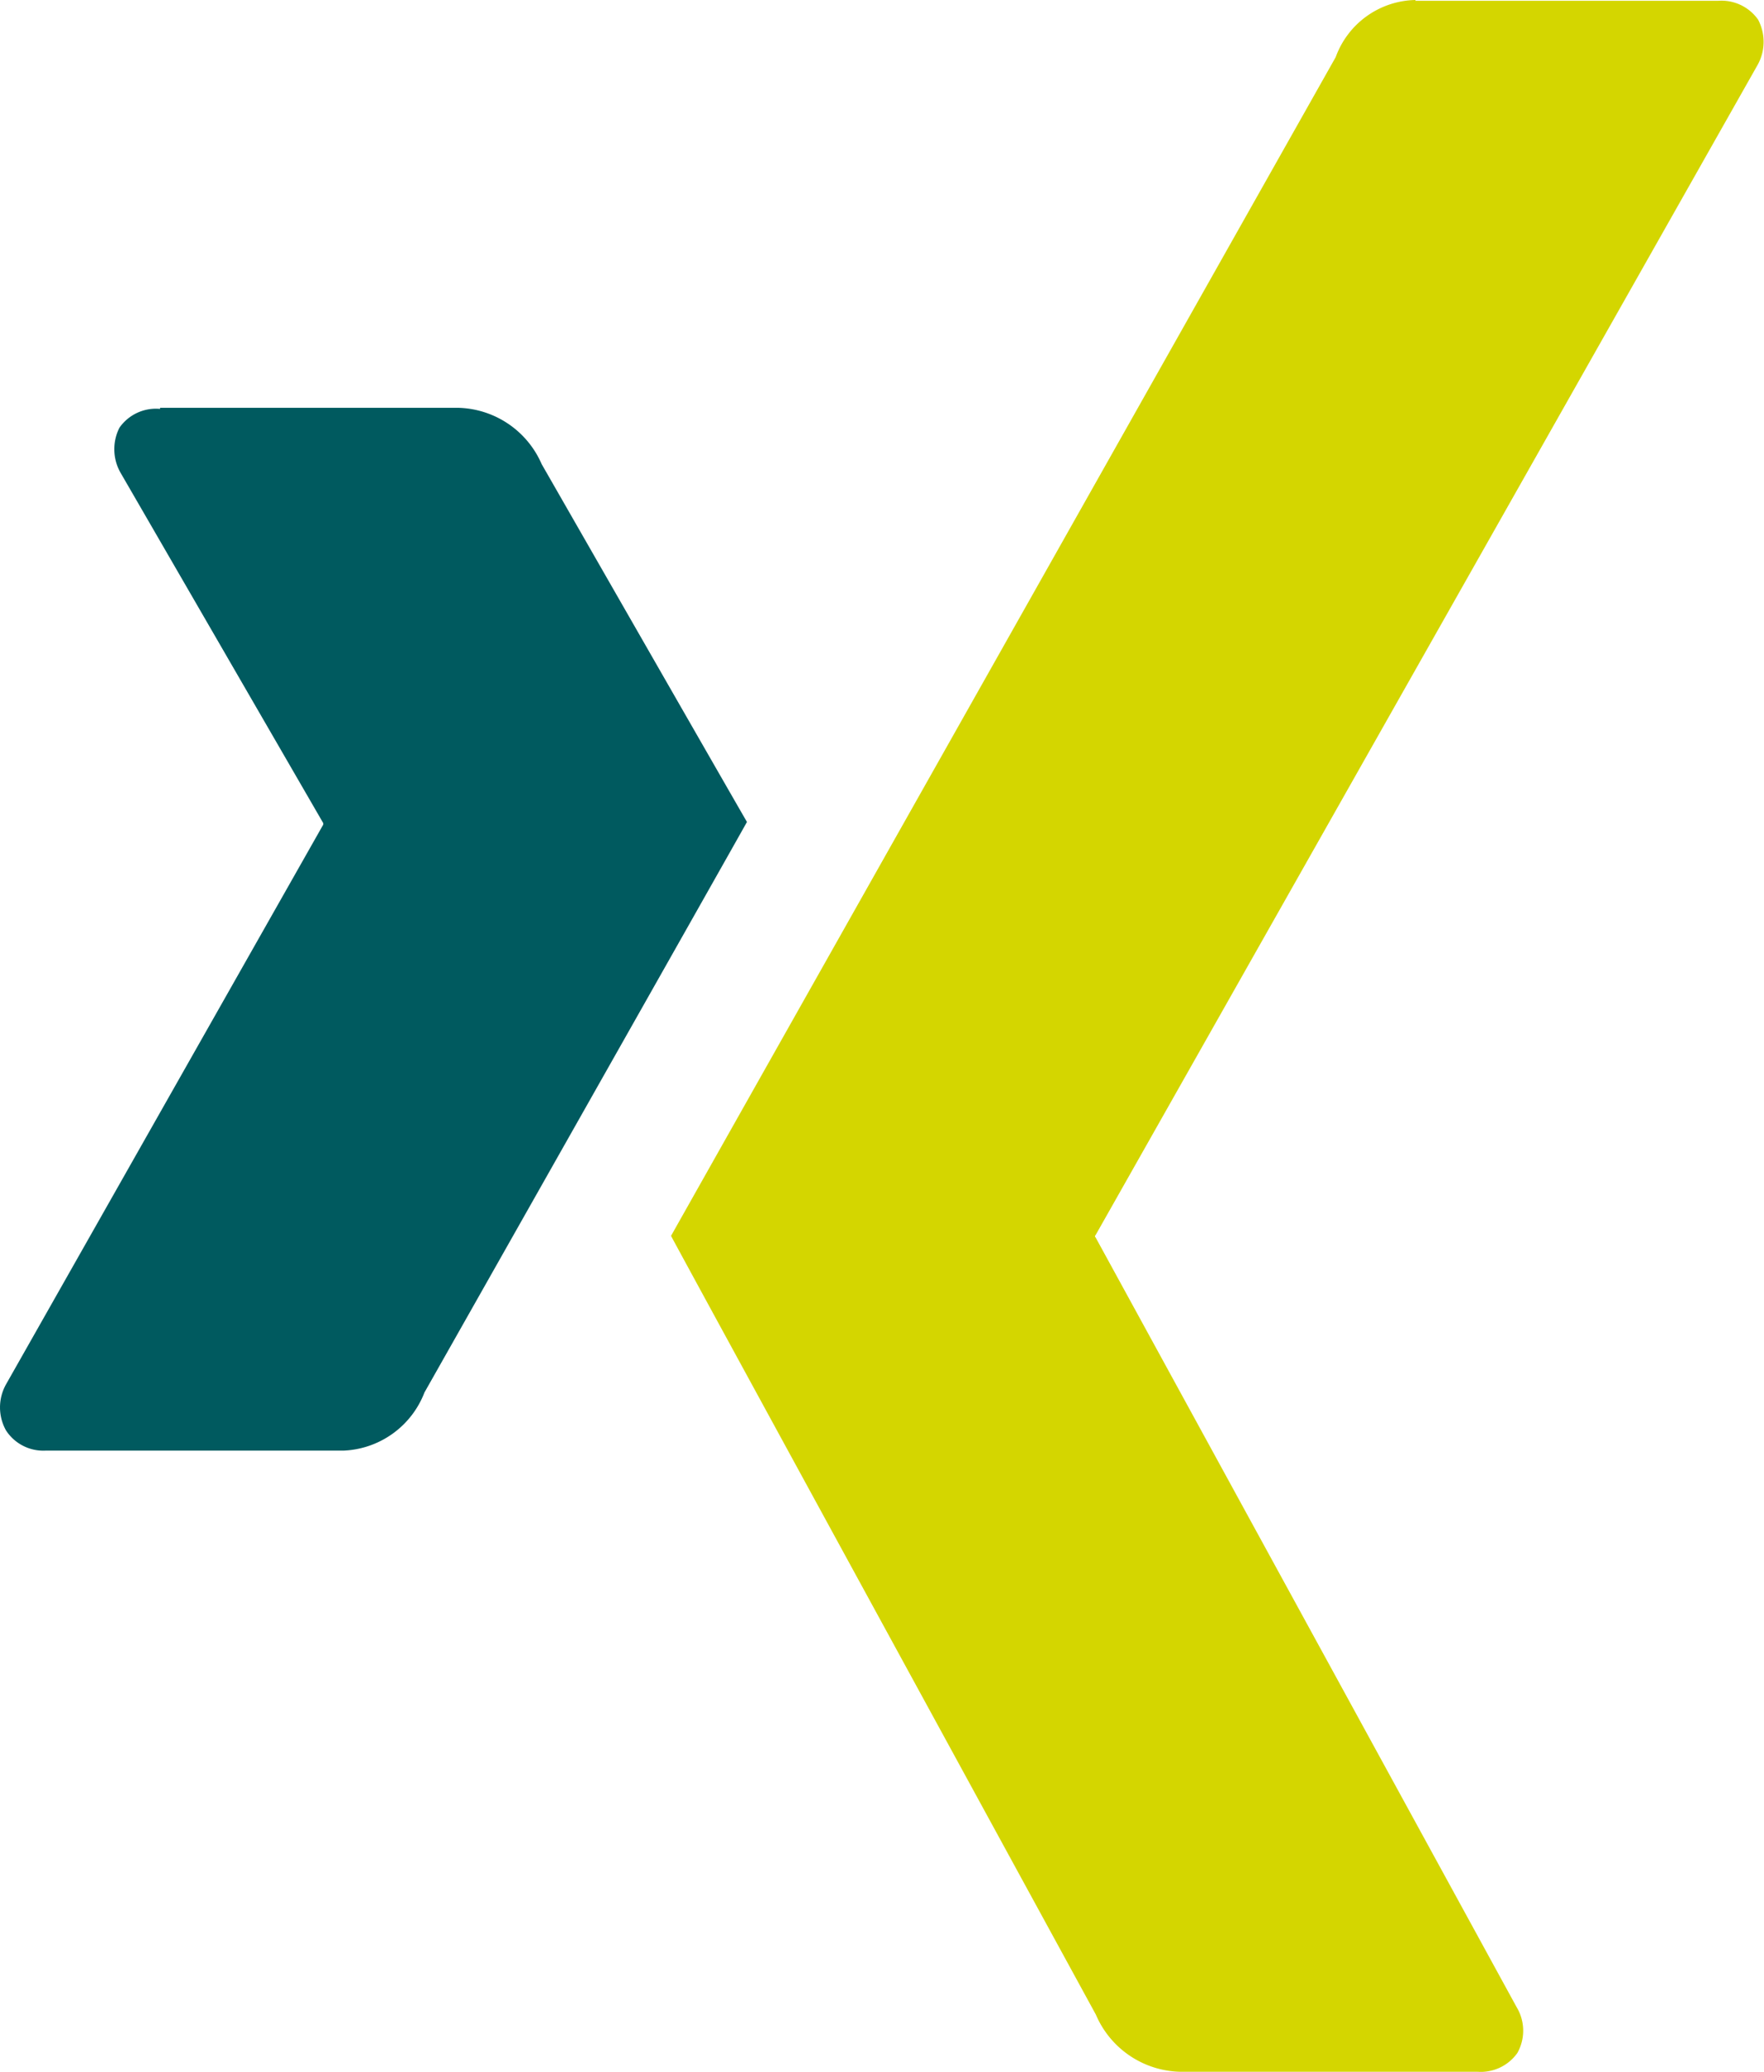
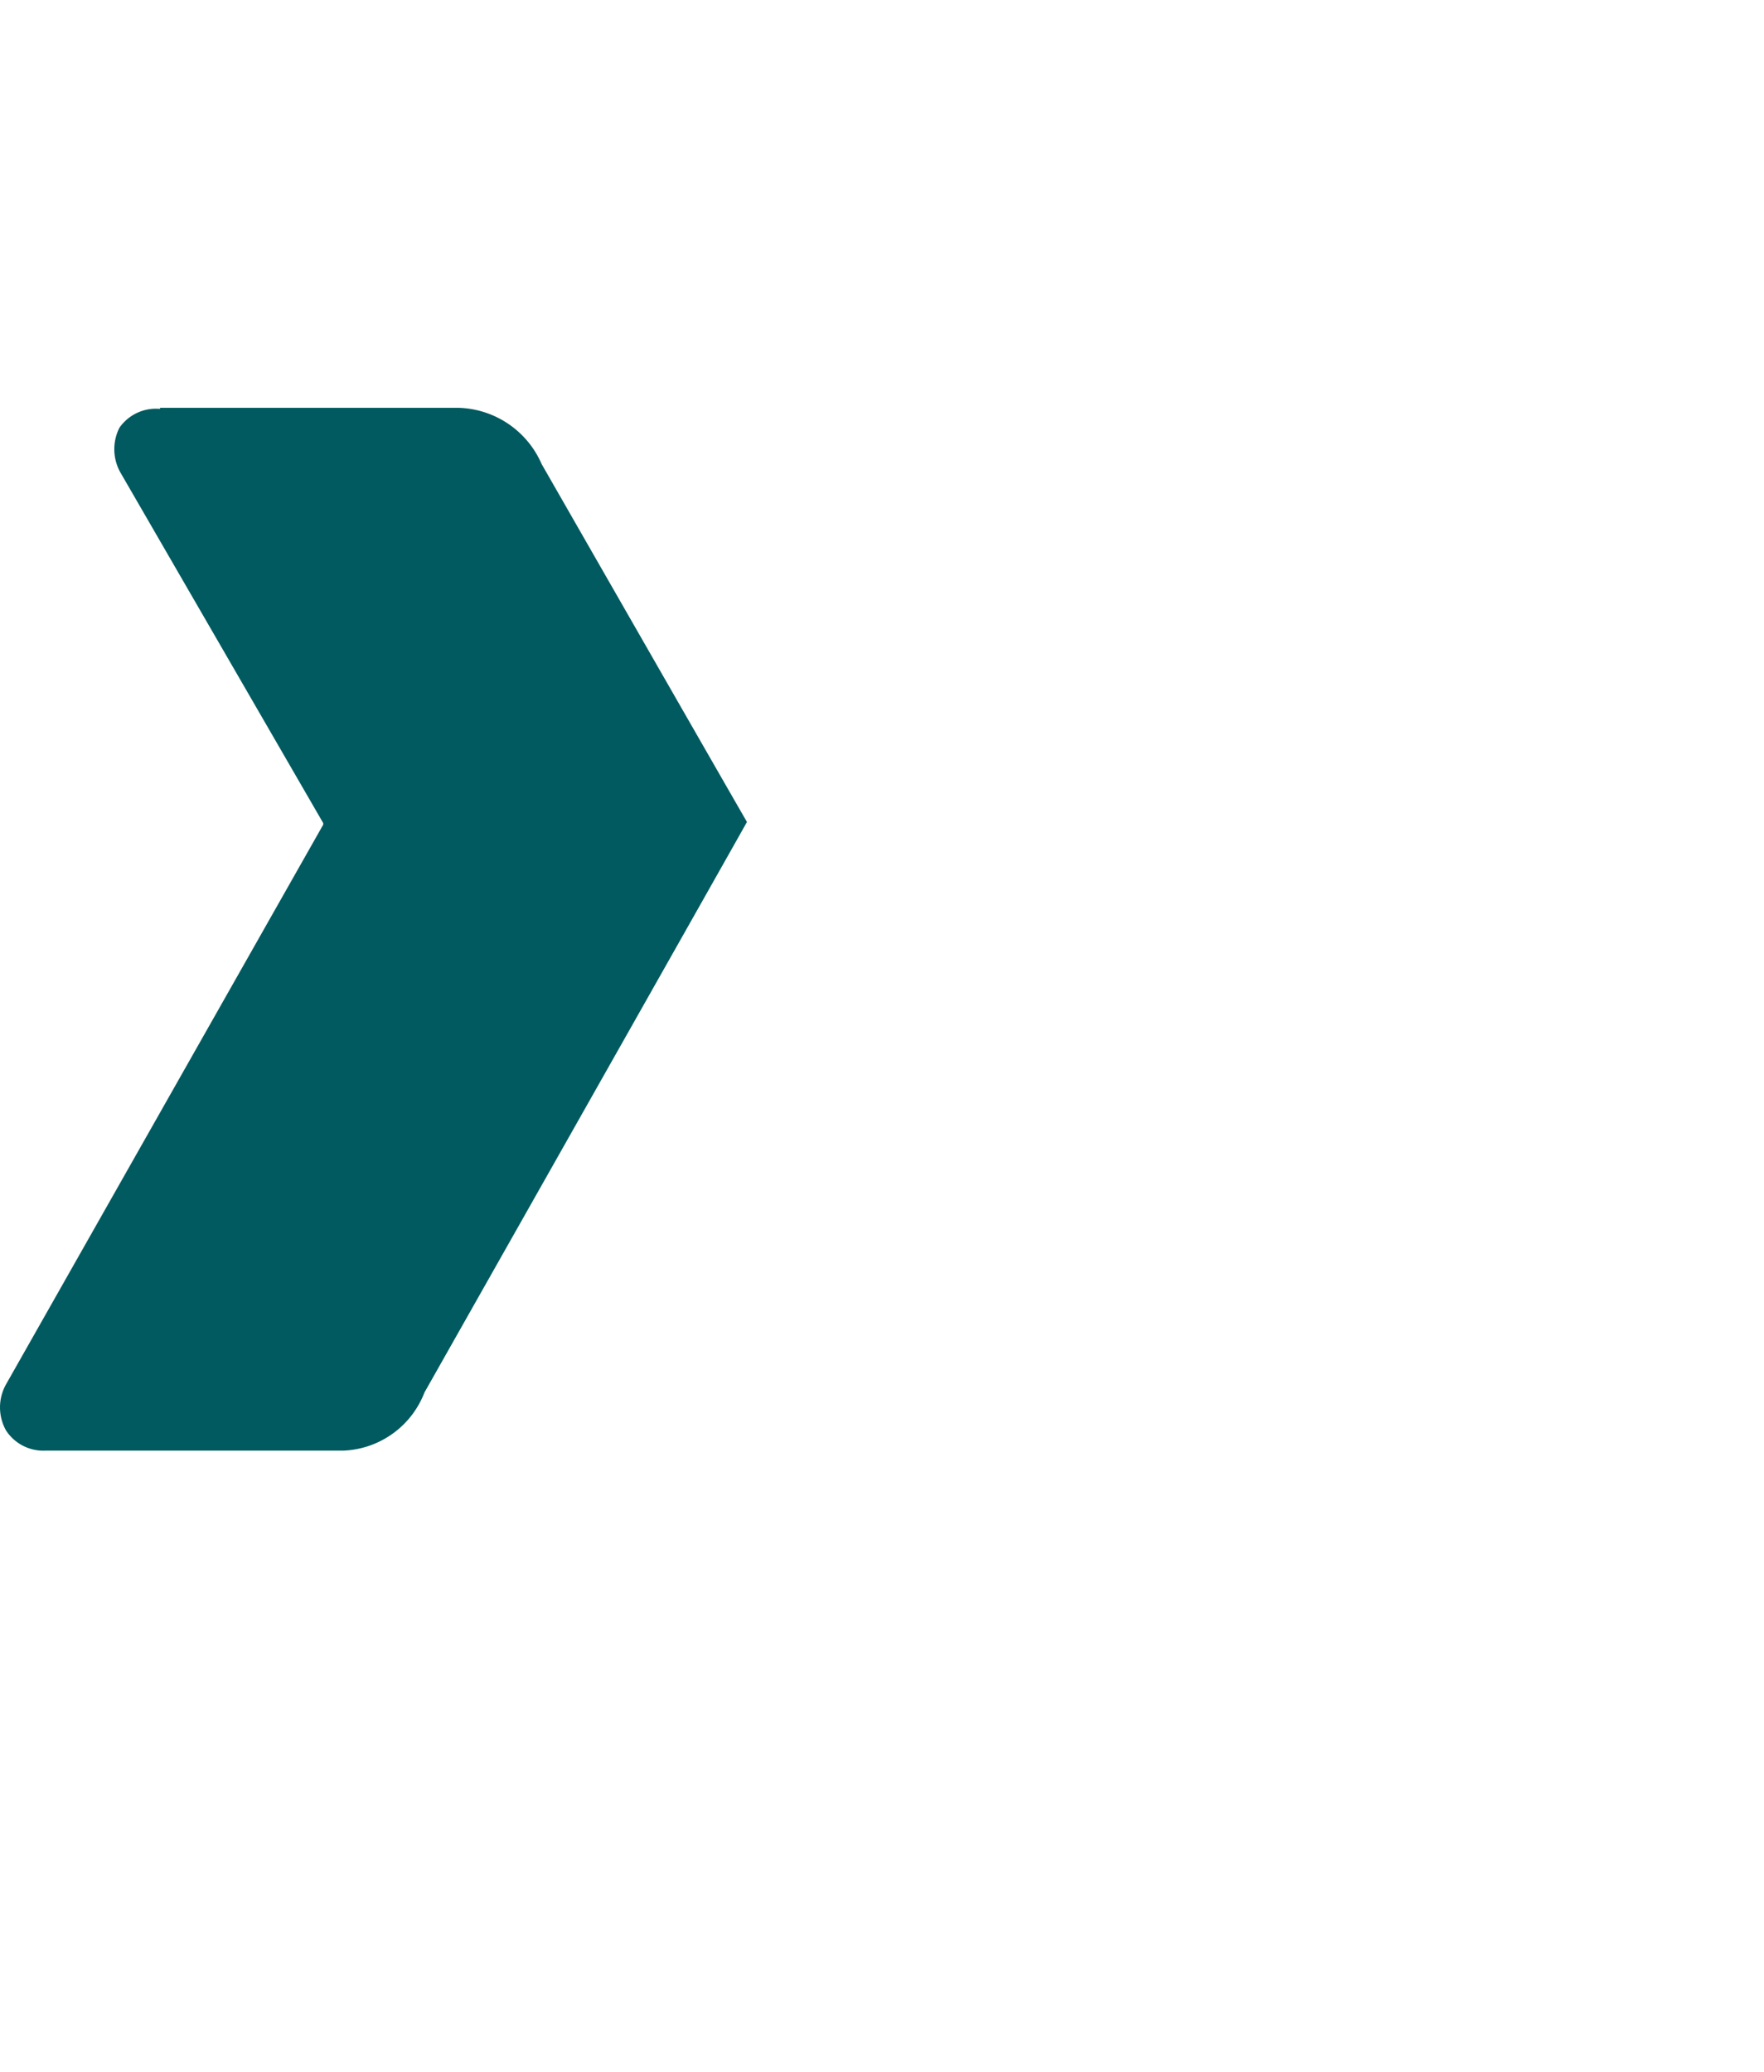
<svg xmlns="http://www.w3.org/2000/svg" id="Xing" width="24.258" height="28.495" viewBox="0 0 24.258 28.495">
  <path id="path19359" d="M197.113,378.61a.612.612,0,0,0-.558.258.654.654,0,0,0,.021.631l2.781,4.808v.021l-4.363,7.7a.649.649,0,0,0,0,.631.611.611,0,0,0,.538.279h4.1a1.248,1.248,0,0,0,1.117-.8s4.27-7.548,4.435-7.847c-.021-.031-2.823-4.921-2.823-4.921a1.285,1.285,0,0,0-1.148-.775h-4.1Z" transform="translate(-194.912 -372.986)" fill="#005a5f" />
-   <path id="path19375" d="M294.436,324.3a1.191,1.191,0,0,0-1.1.786s-8.85,15.695-9.14,16.212c.01.031,5.842,10.711,5.842,10.711a1.293,1.293,0,0,0,1.148.786h4.1a.616.616,0,0,0,.548-.258.626.626,0,0,0-.01-.631l-5.79-10.587a.019.019,0,0,1,0-.031l9.1-16.088a.652.652,0,0,0,.01-.631.616.616,0,0,0-.548-.258h-4.167Z" transform="translate(-274.968 -324.3)" fill="#d4d600" />
</svg>